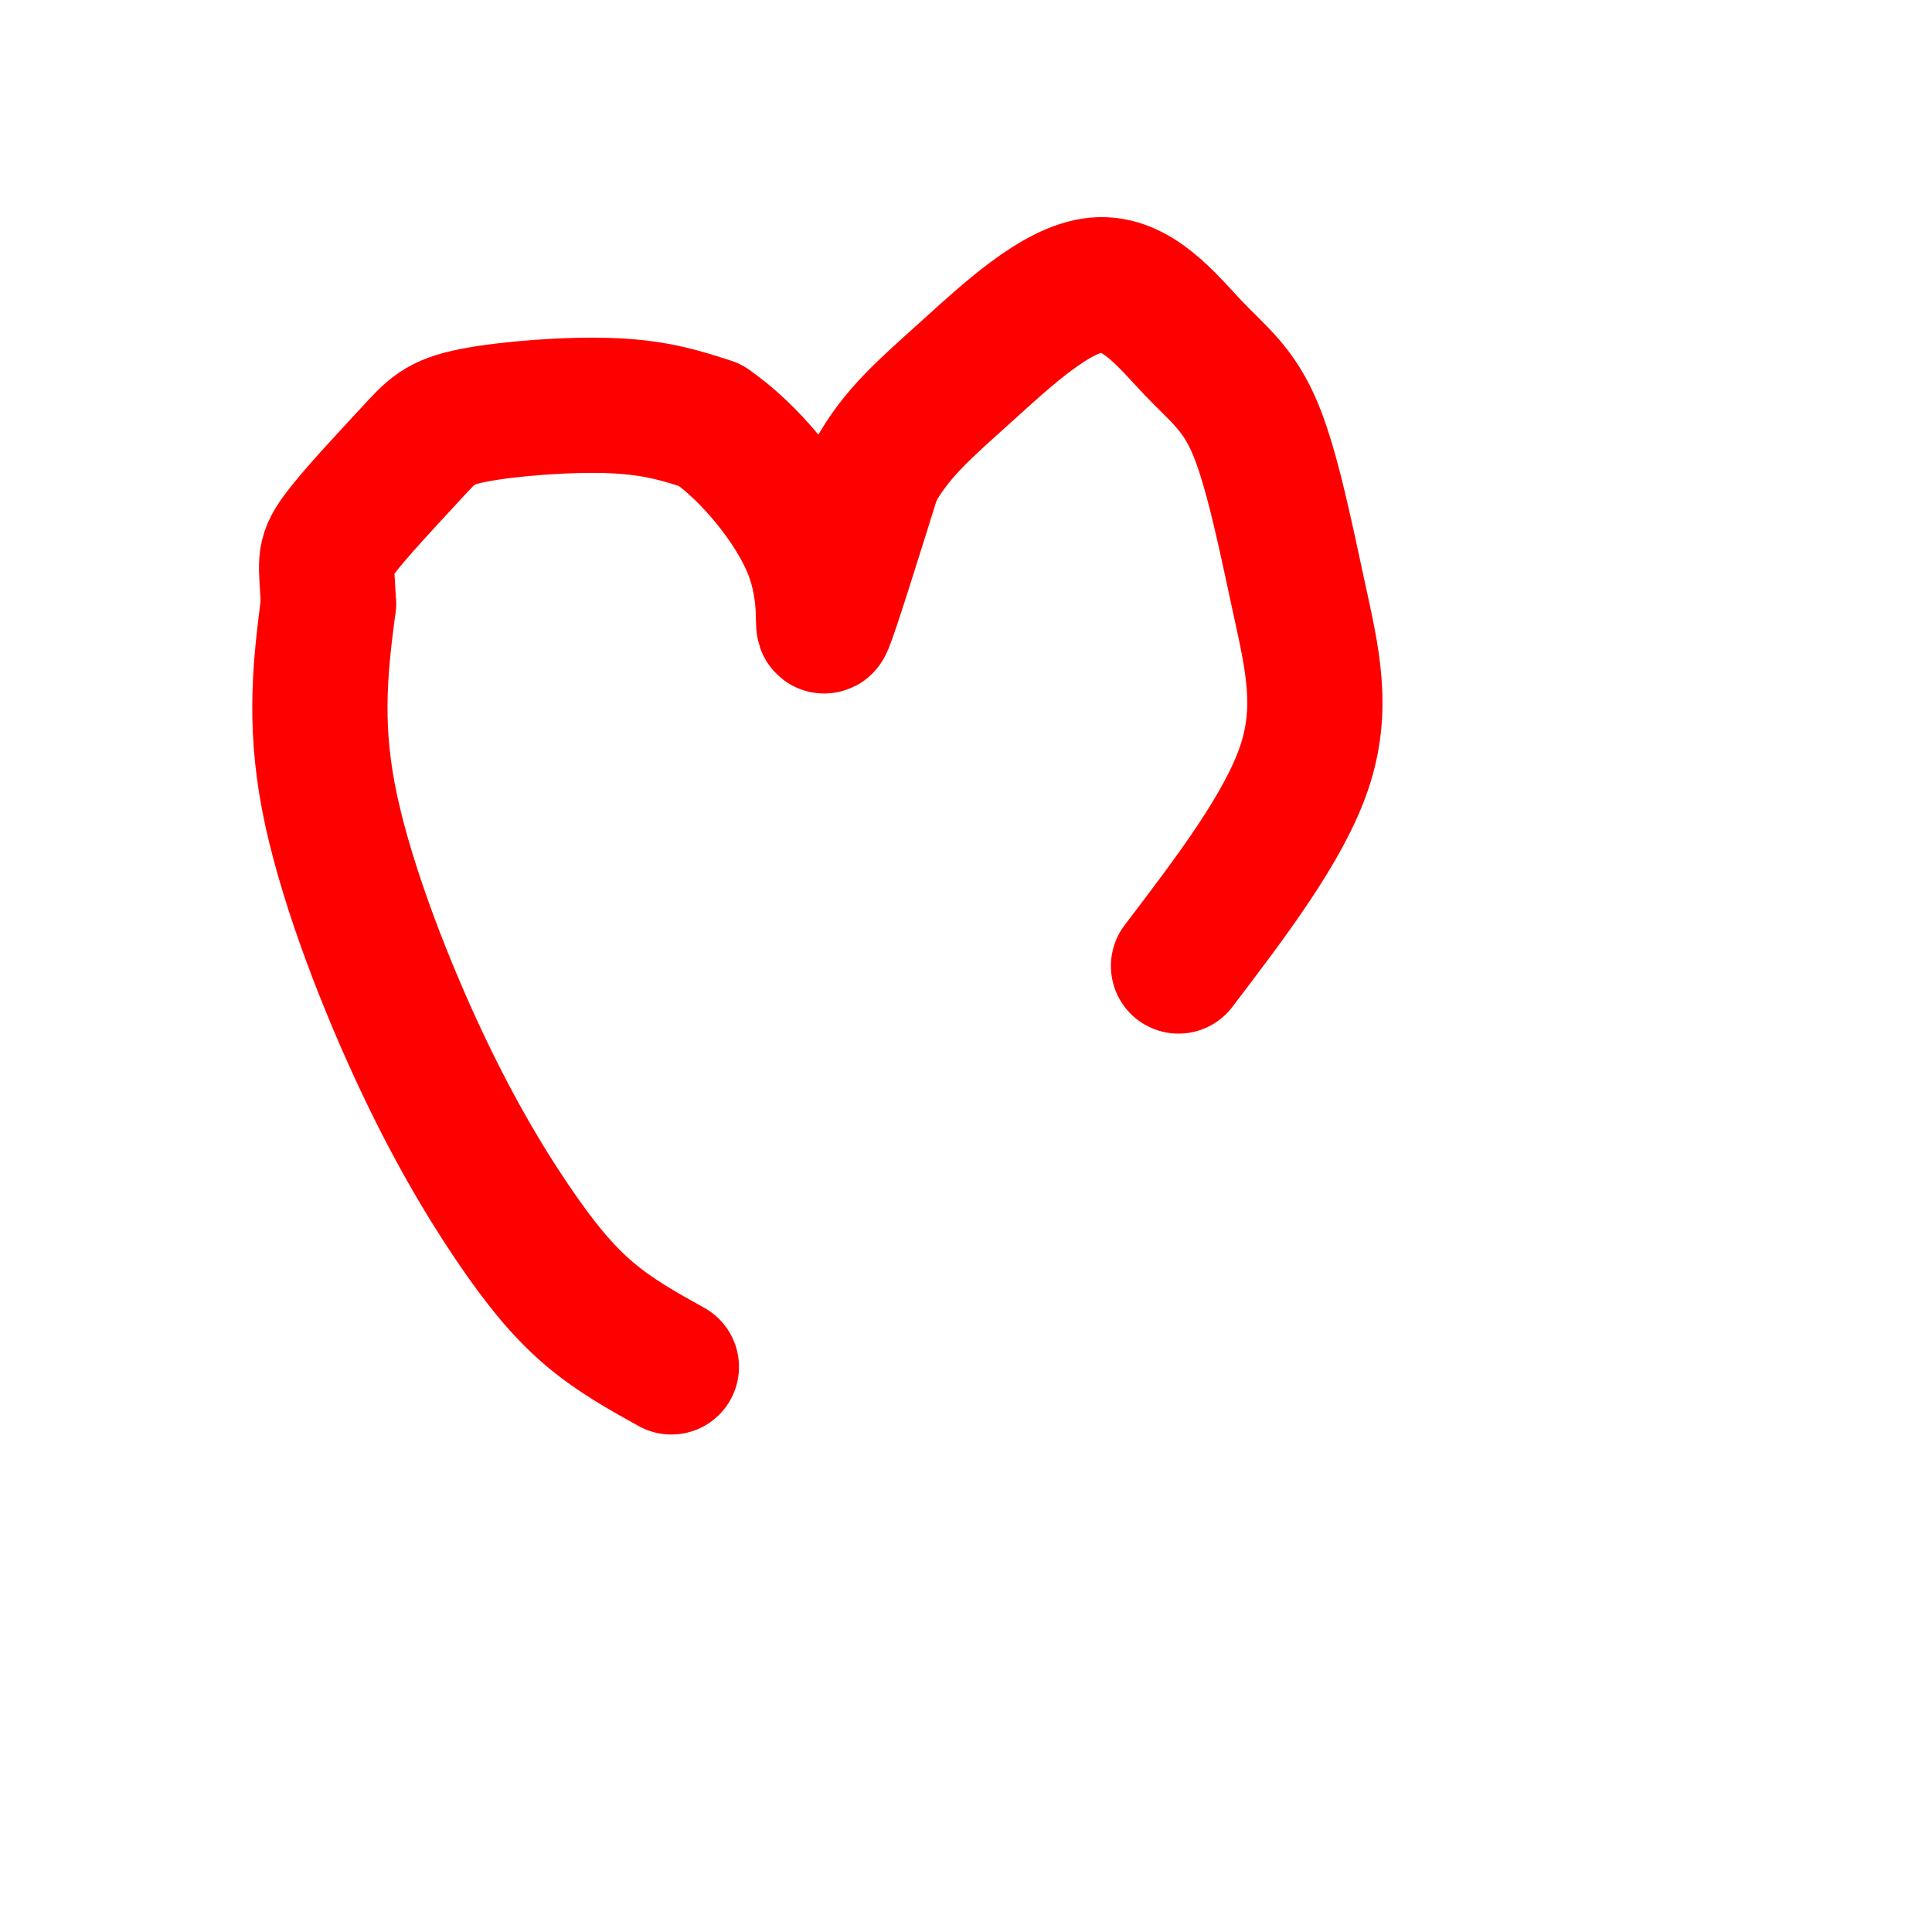
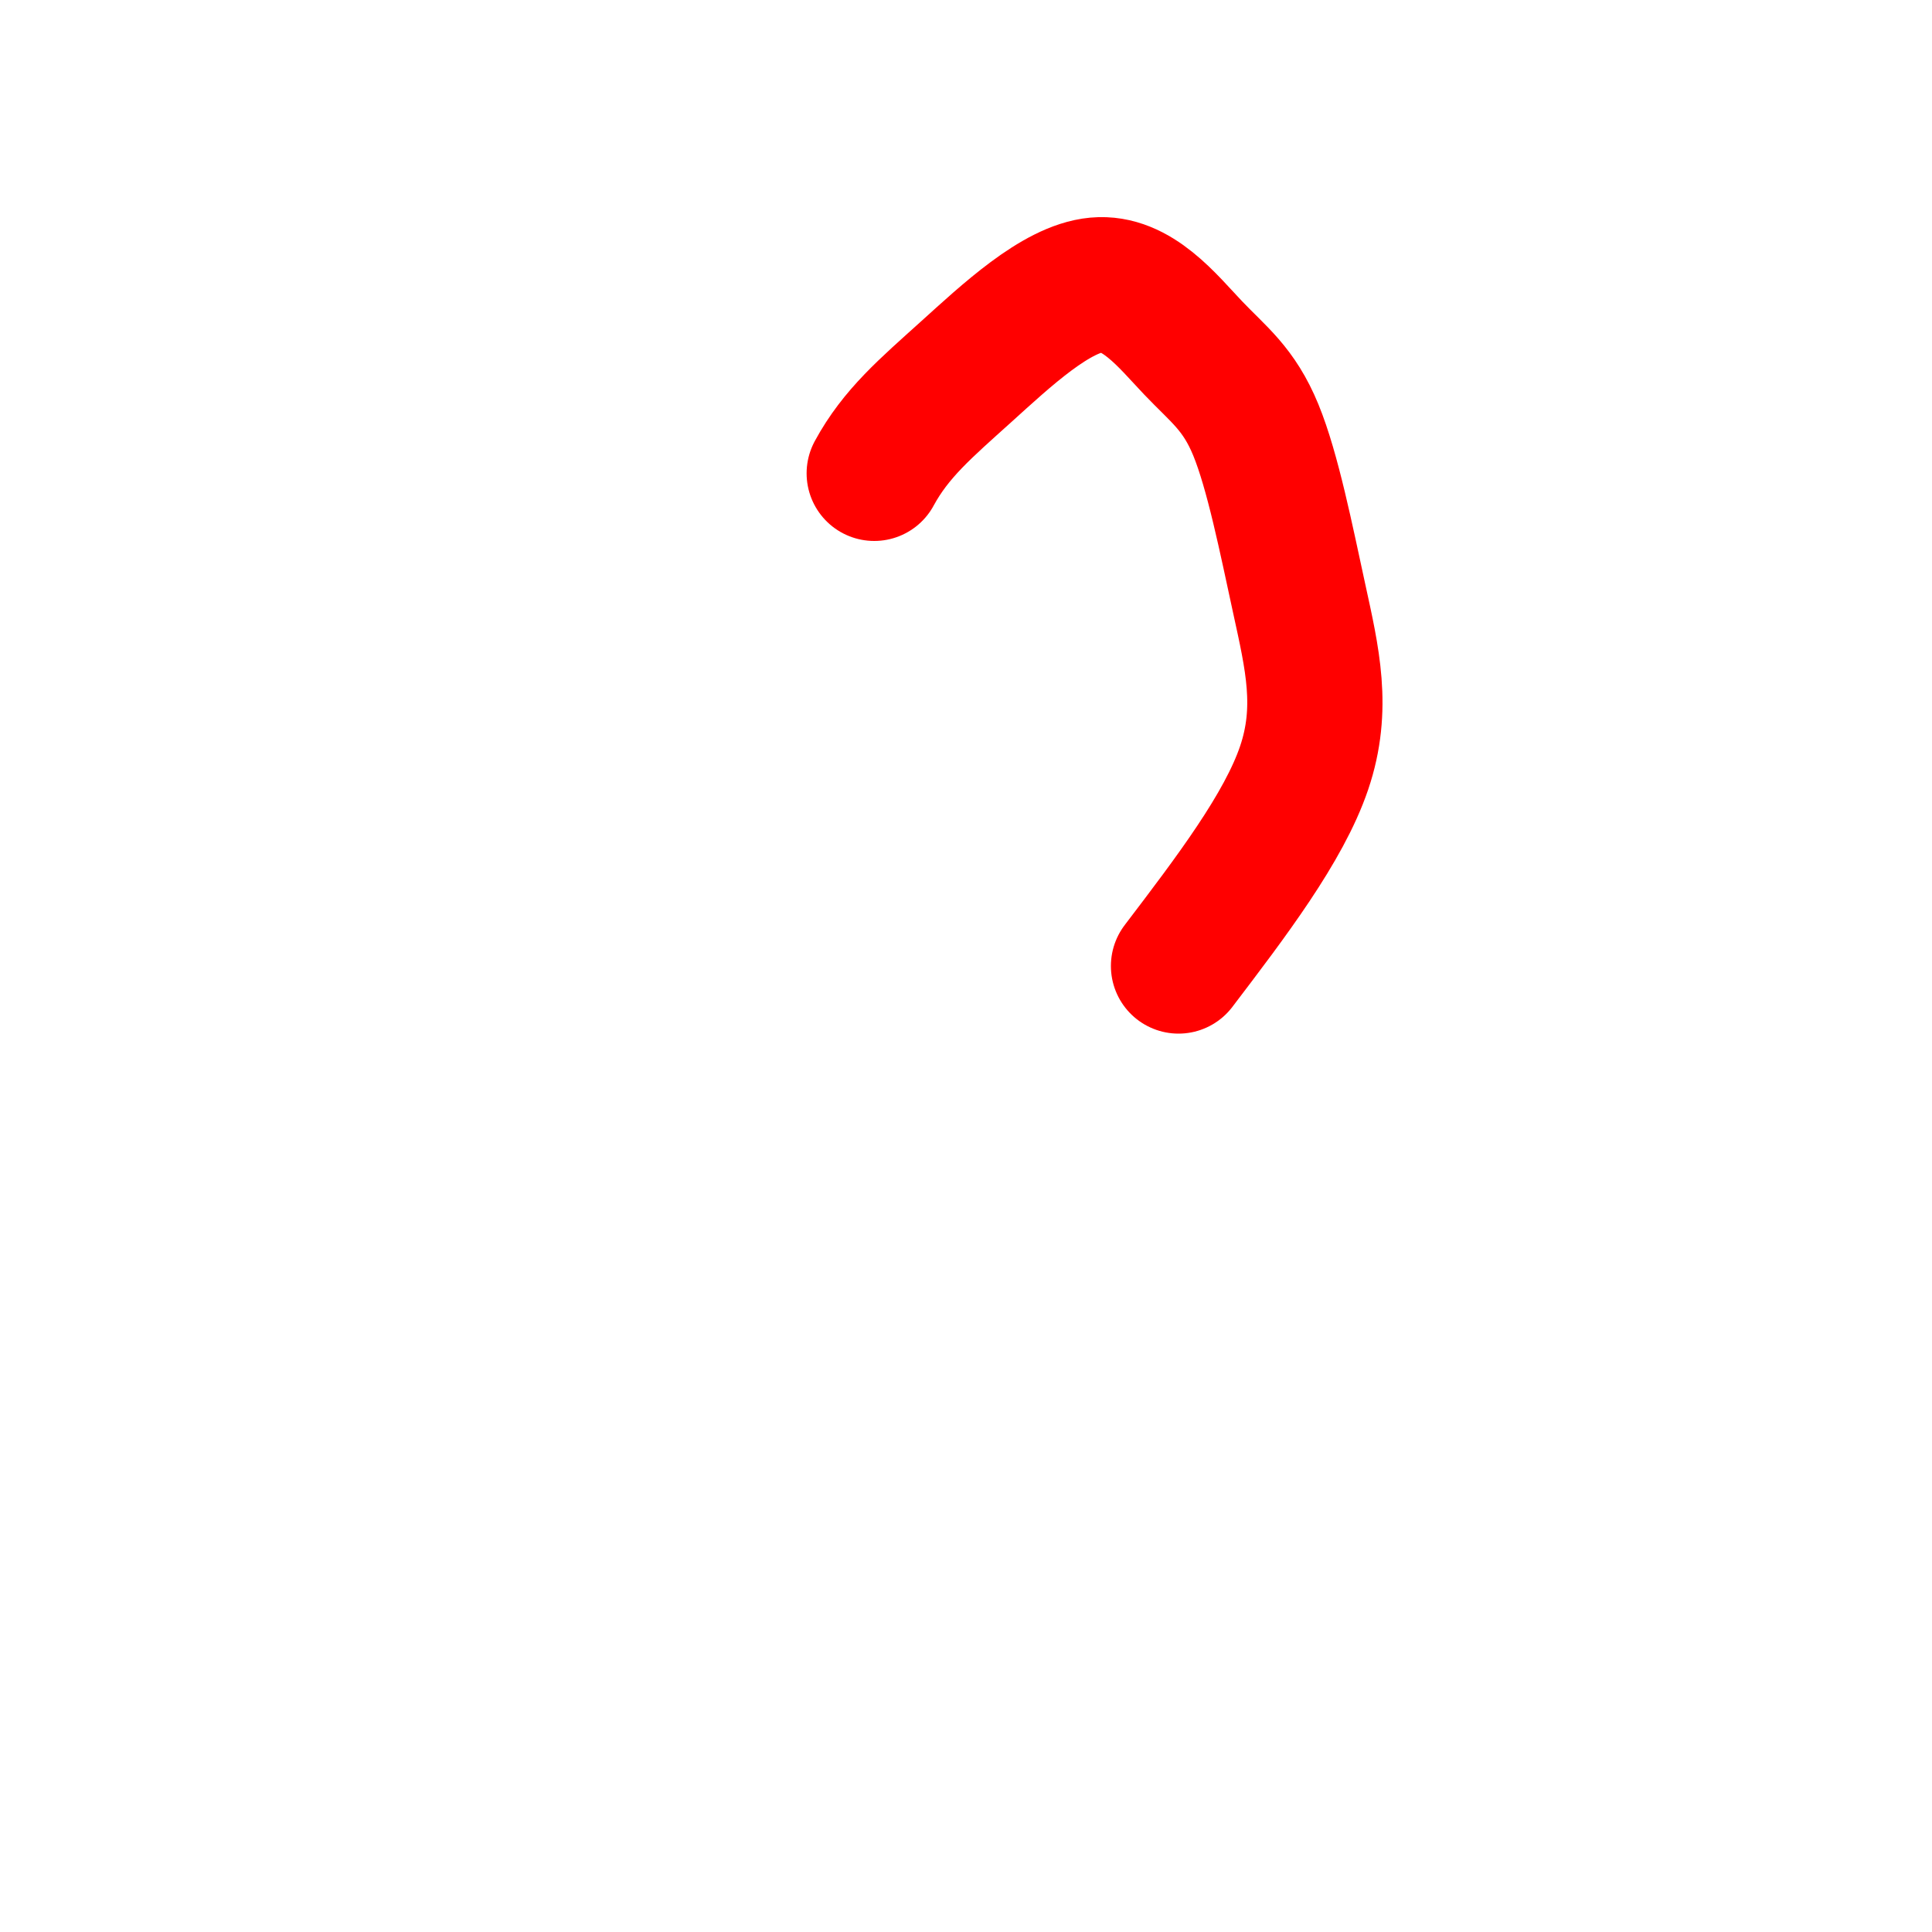
<svg xmlns="http://www.w3.org/2000/svg" viewBox="0 0 400 400" version="1.1">
  <g fill="none" stroke="#ff0000" stroke-width="28" stroke-linecap="round" stroke-linejoin="round">
-     <path d="M139,283c-5.836,-3.238 -11.671,-6.475 -17,-11c-5.329,-4.525 -10.150,-10.337 -16,-19c-5.850,-8.663 -12.729,-20.179 -20,-36c-7.271,-15.821 -14.935,-35.949 -18,-52c-3.065,-16.051 -1.533,-28.026 0,-40" />
-     <path d="M68,125c-0.353,-8.445 -1.235,-9.559 2,-14c3.235,-4.441 10.589,-12.211 15,-17c4.411,-4.789 5.880,-6.597 13,-8c7.120,-1.403 19.891,-2.401 29,-2c9.109,0.401 14.554,2.200 20,4" />
-     <path d="M147,88c7.786,5.238 17.250,16.333 21,26c3.750,9.667 1.786,17.905 3,15c1.214,-2.905 5.607,-16.952 10,-31" />
    <path d="M181,98c4.489,-8.290 10.712,-13.514 19,-21c8.288,-7.486 18.643,-17.232 27,-18c8.357,-0.768 14.717,7.443 20,13c5.283,5.557 9.488,8.458 13,17c3.512,8.542 6.330,22.723 9,35c2.670,12.277 5.191,22.651 1,35c-4.191,12.349 -15.096,26.675 -26,41" />
  </g>
</svg>